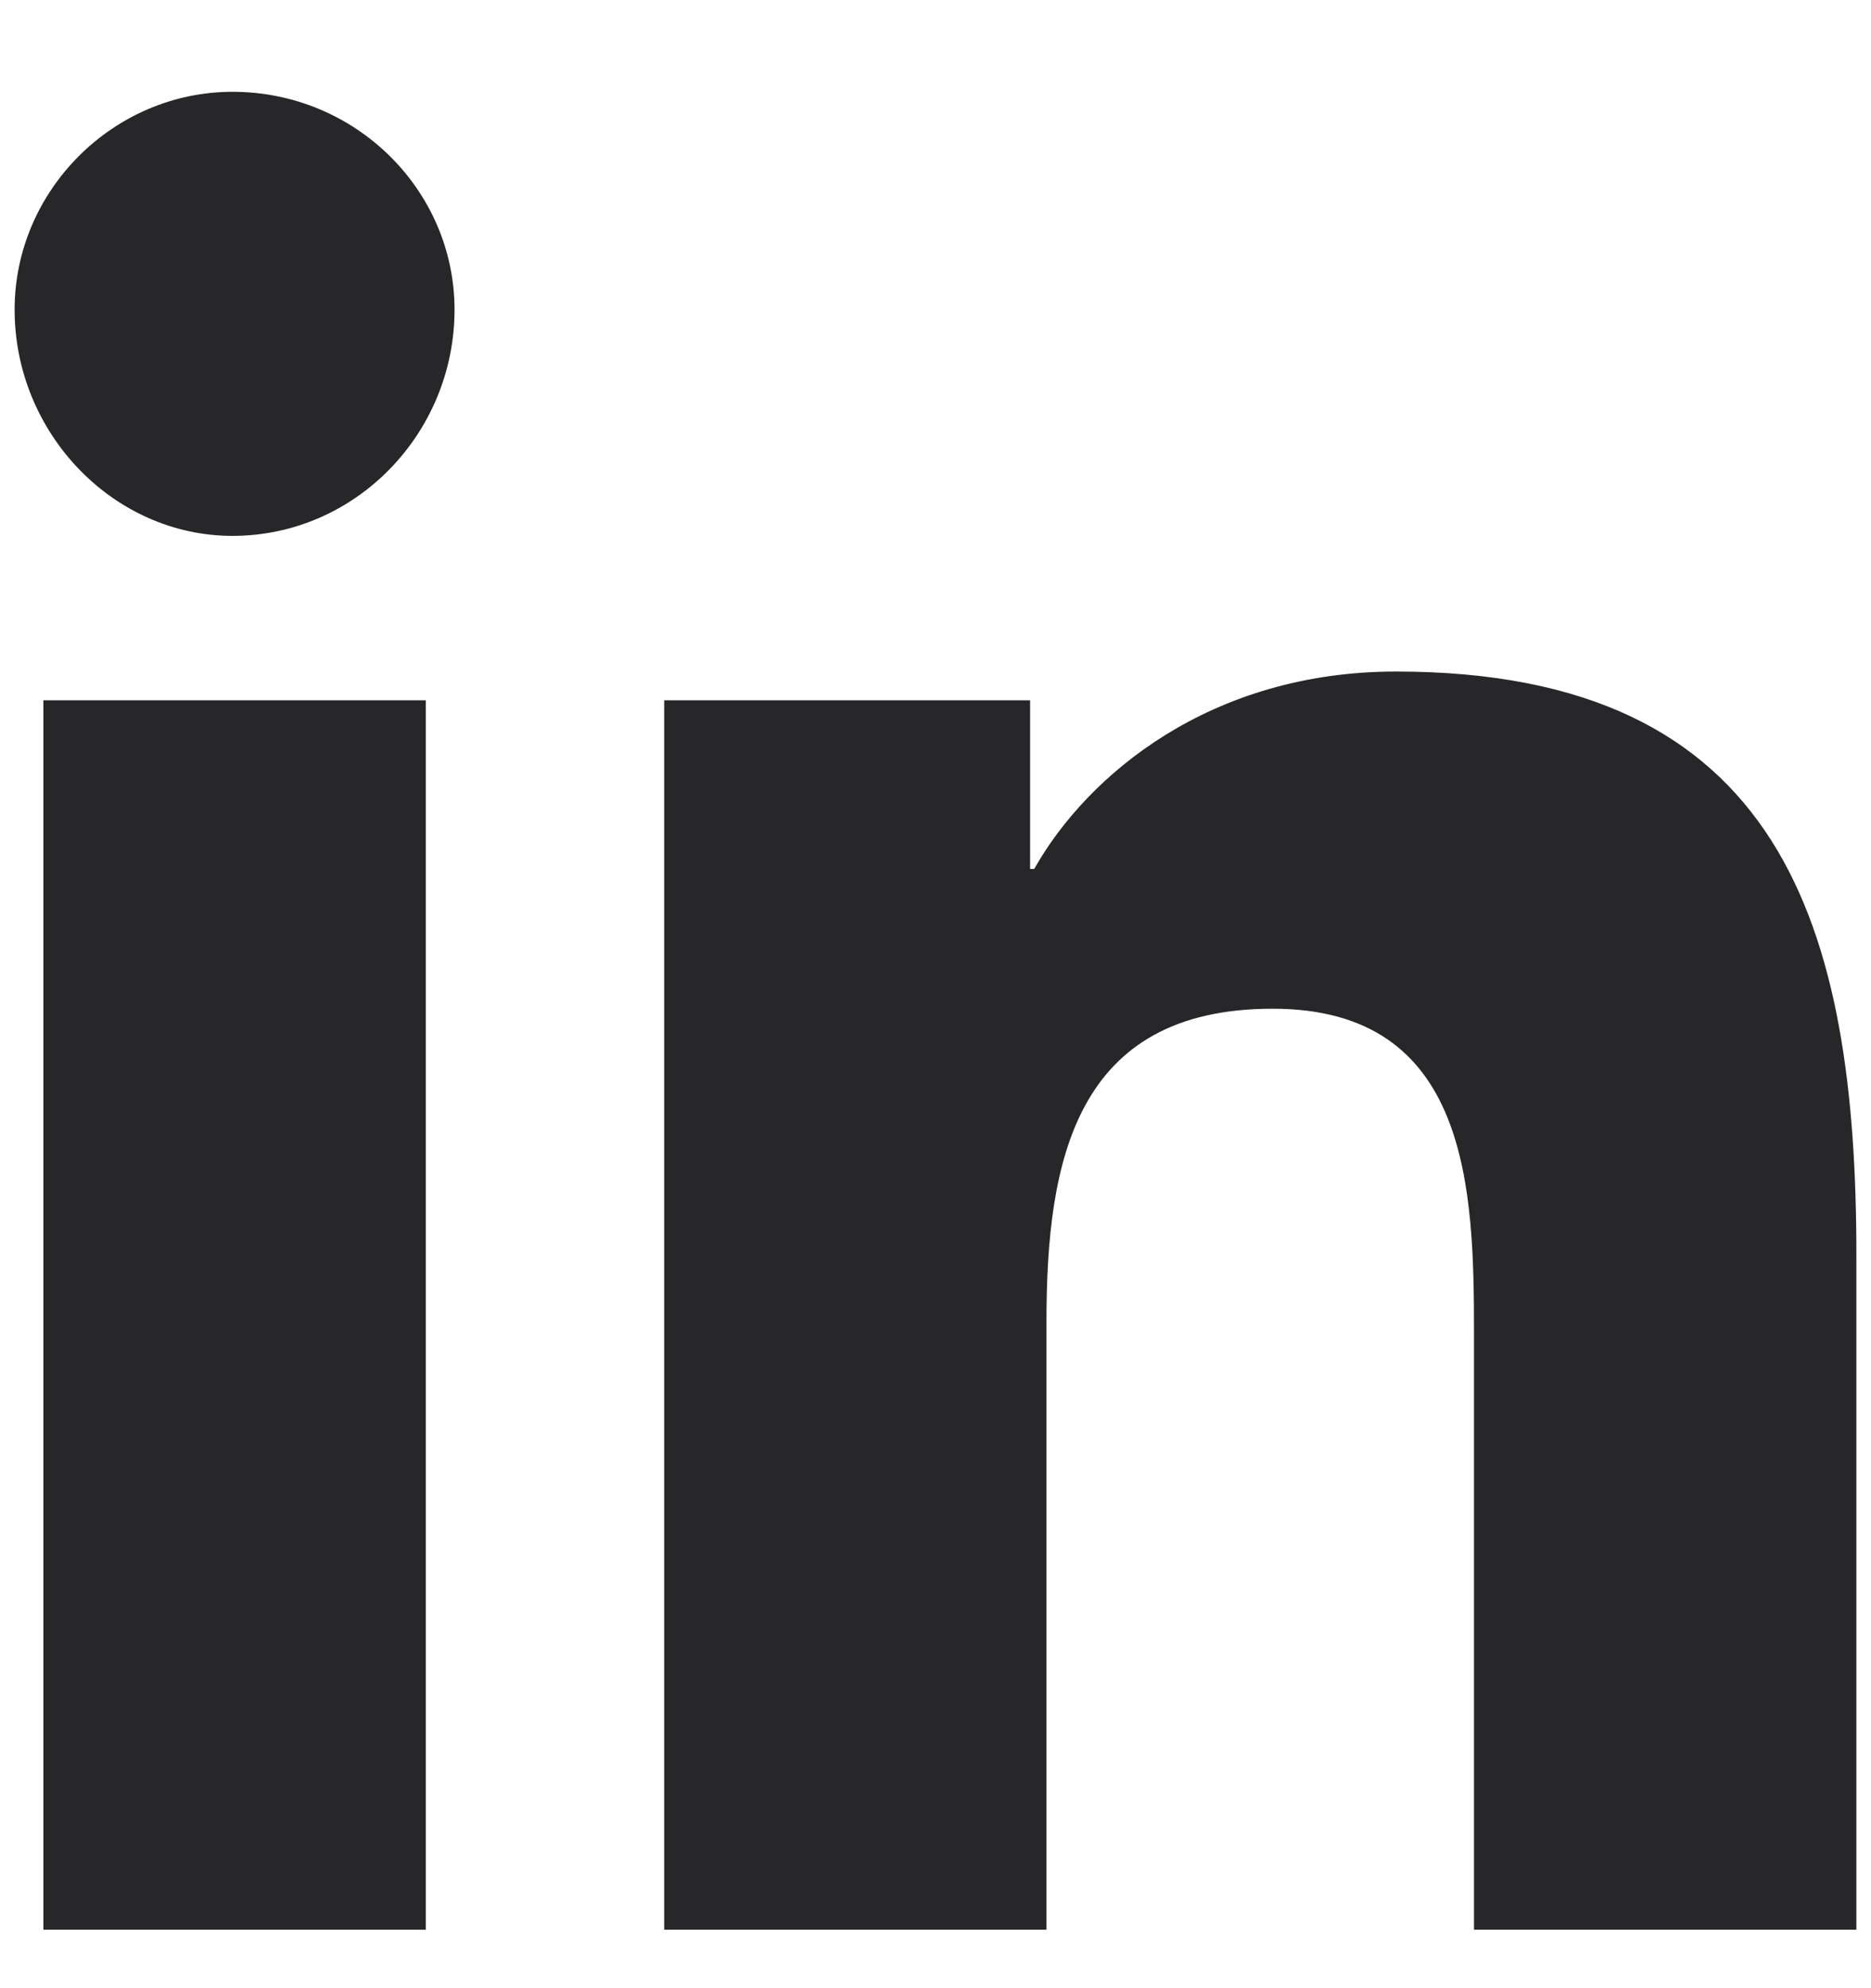
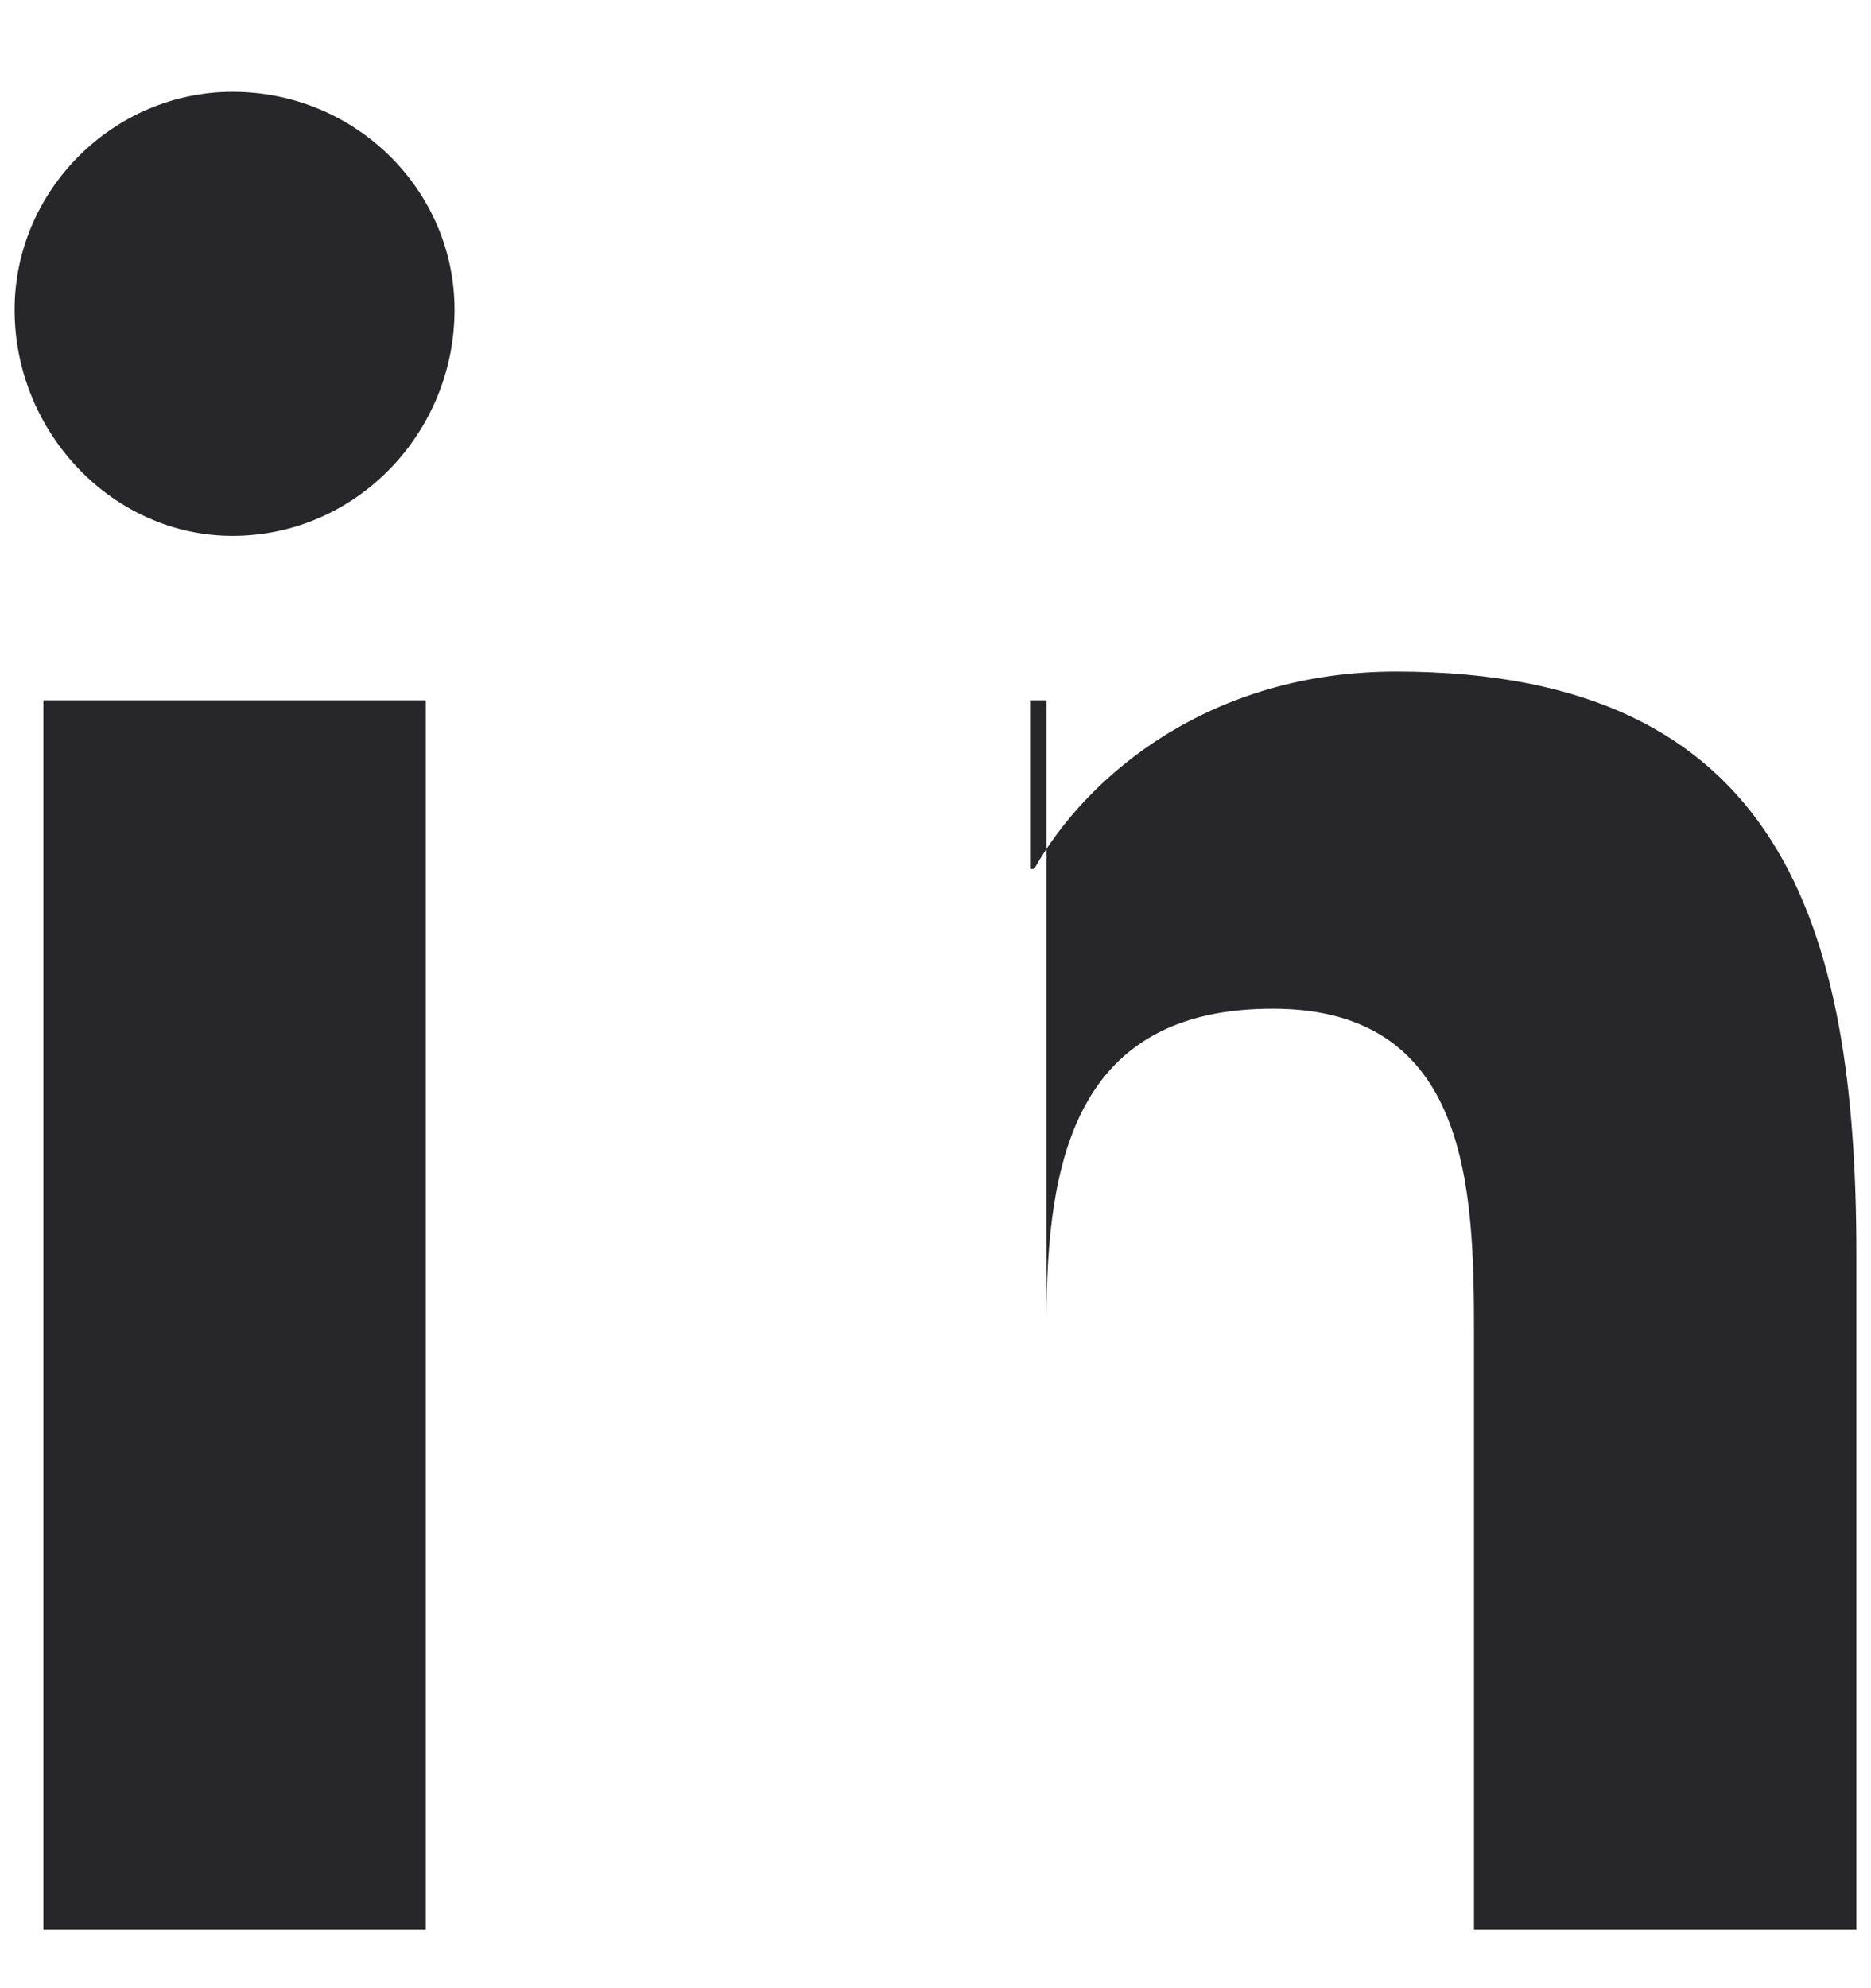
<svg xmlns="http://www.w3.org/2000/svg" width="16" height="17" viewBox="0 0 16 17" fill="none">
-   <path d="M3.641 16.5H0.371V5.988H3.641V16.5ZM1.988 4.582C0.969 4.582 0.125 3.703 0.125 2.648C0.125 1.629 0.969 0.785 1.988 0.785C3.043 0.785 3.887 1.629 3.887 2.648C3.887 3.703 3.043 4.582 1.988 4.582ZM15.84 16.5H12.605V11.402C12.605 10.172 12.57 8.625 10.883 8.625C9.195 8.625 8.949 9.926 8.949 11.297V16.5H5.68V5.988H8.809V7.43H8.844C9.301 6.621 10.355 5.742 11.938 5.742C15.242 5.742 15.875 7.922 15.875 10.734V16.5H15.84Z" fill="#27272A" />
+   <path d="M3.641 16.5H0.371V5.988H3.641V16.5ZM1.988 4.582C0.969 4.582 0.125 3.703 0.125 2.648C0.125 1.629 0.969 0.785 1.988 0.785C3.043 0.785 3.887 1.629 3.887 2.648C3.887 3.703 3.043 4.582 1.988 4.582ZM15.84 16.5H12.605V11.402C12.605 10.172 12.57 8.625 10.883 8.625C9.195 8.625 8.949 9.926 8.949 11.297V16.5V5.988H8.809V7.43H8.844C9.301 6.621 10.355 5.742 11.938 5.742C15.242 5.742 15.875 7.922 15.875 10.734V16.5H15.84Z" fill="#27272A" />
</svg>